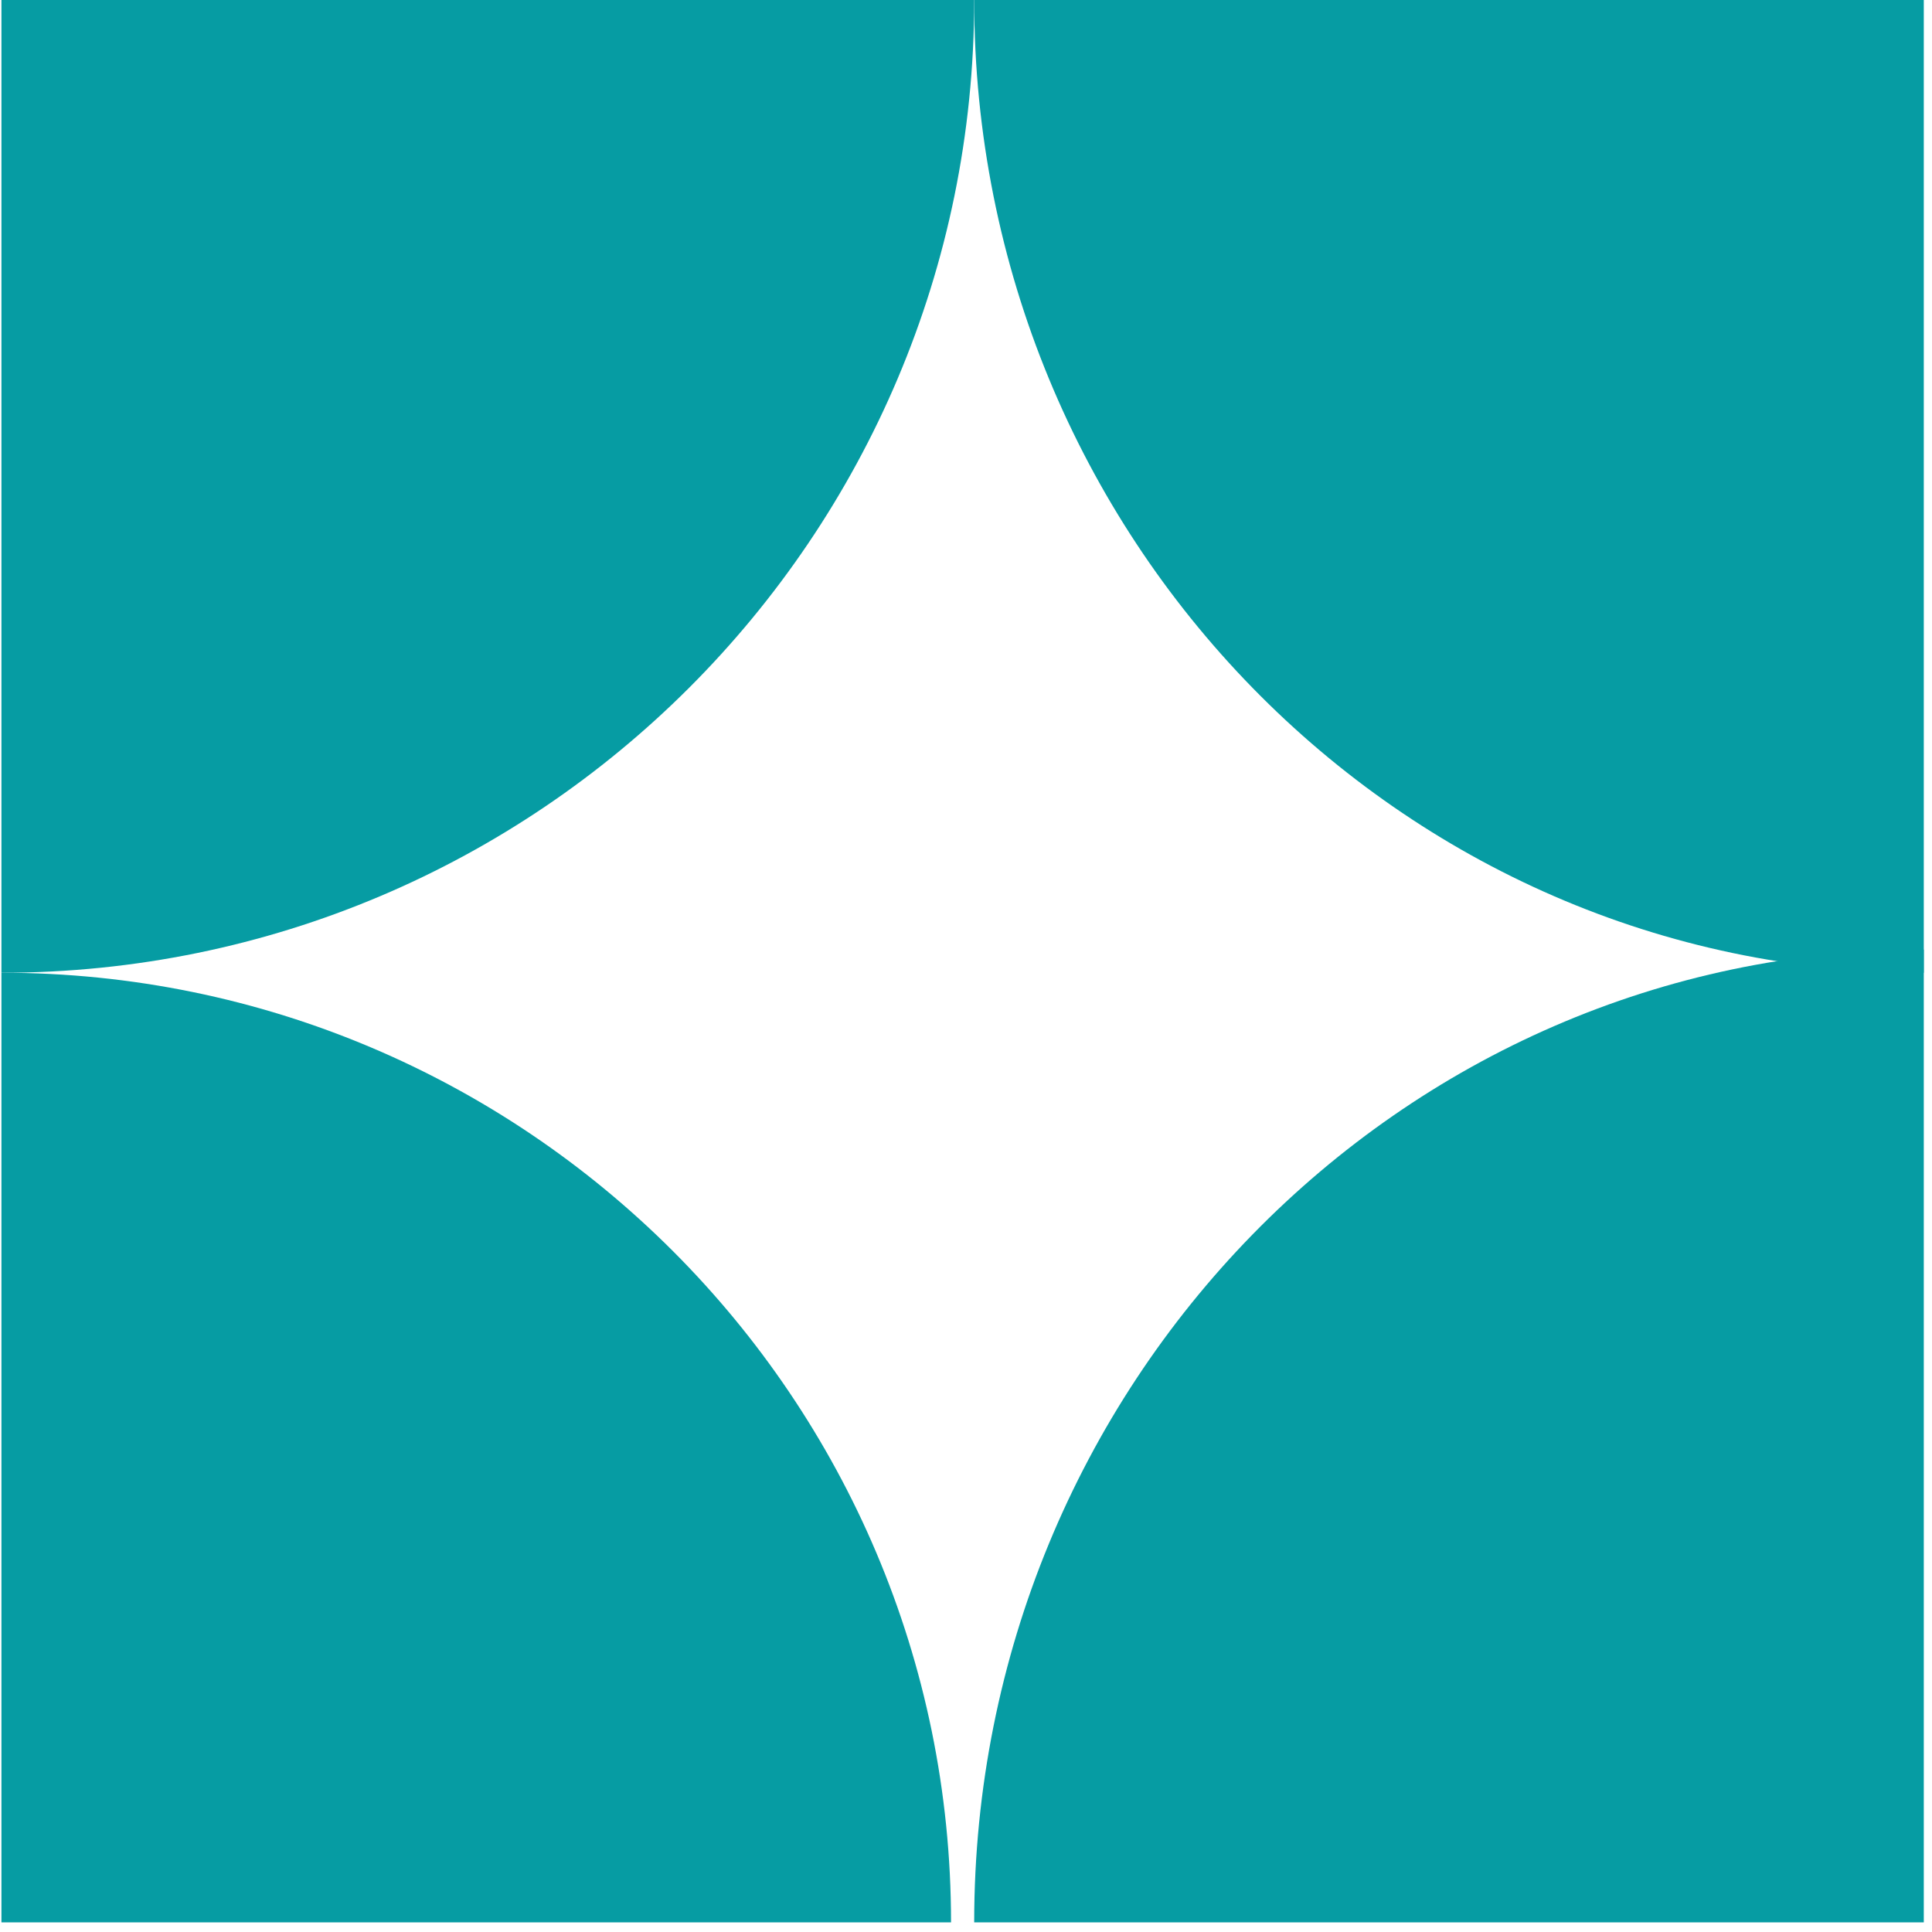
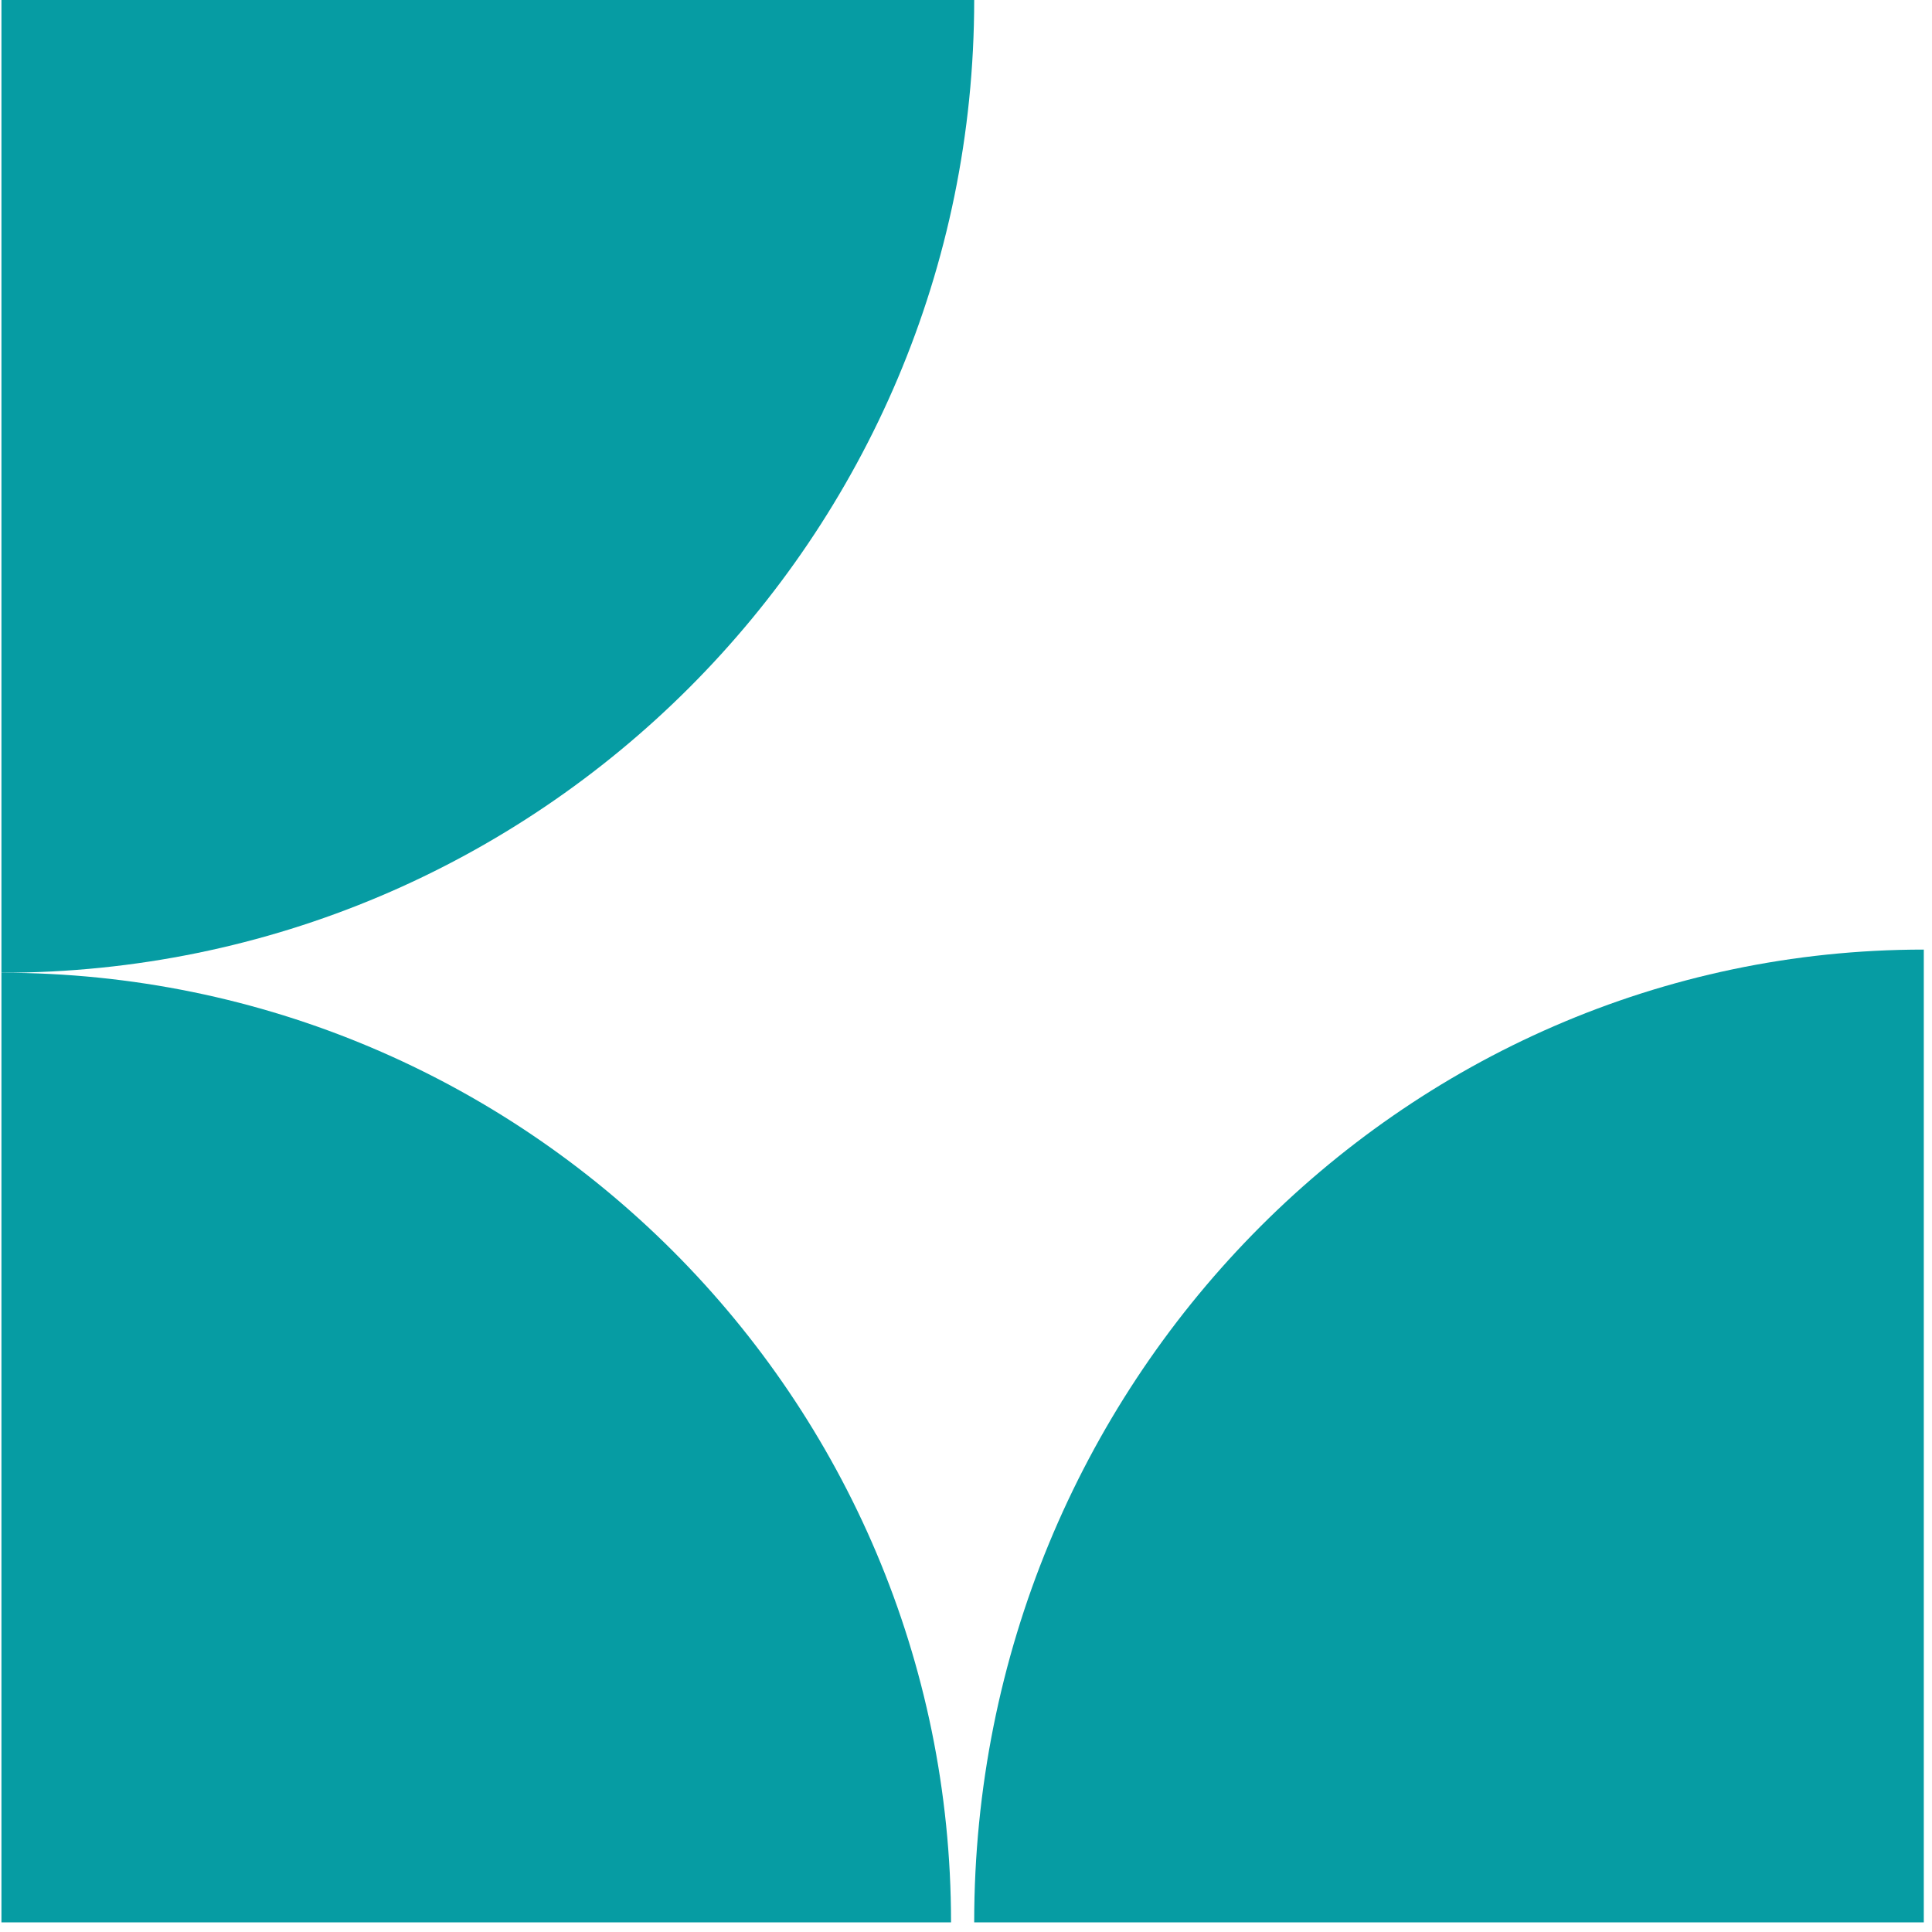
<svg xmlns="http://www.w3.org/2000/svg" width="109" height="109" viewBox="0 0 109 109" fill="none">
  <path d="M0.081 0H54.962C54.962 30.295 30.375 54.881 0.081 54.881V0Z" fill="#069CA3" />
-   <path d="M108.537 0V54.881C78.964 54.881 54.962 30.295 54.962 0L108.537 0Z" fill="#069CA3" />
  <path d="M108.537 108.455H54.962C54.962 78.16 78.964 53.574 108.537 53.574V108.455Z" fill="#069CA3" />
  <path d="M0.081 108.455L0.081 54.88C29.654 54.88 53.656 78.882 53.656 108.455H0.081Z" fill="#069CA3" />
</svg>